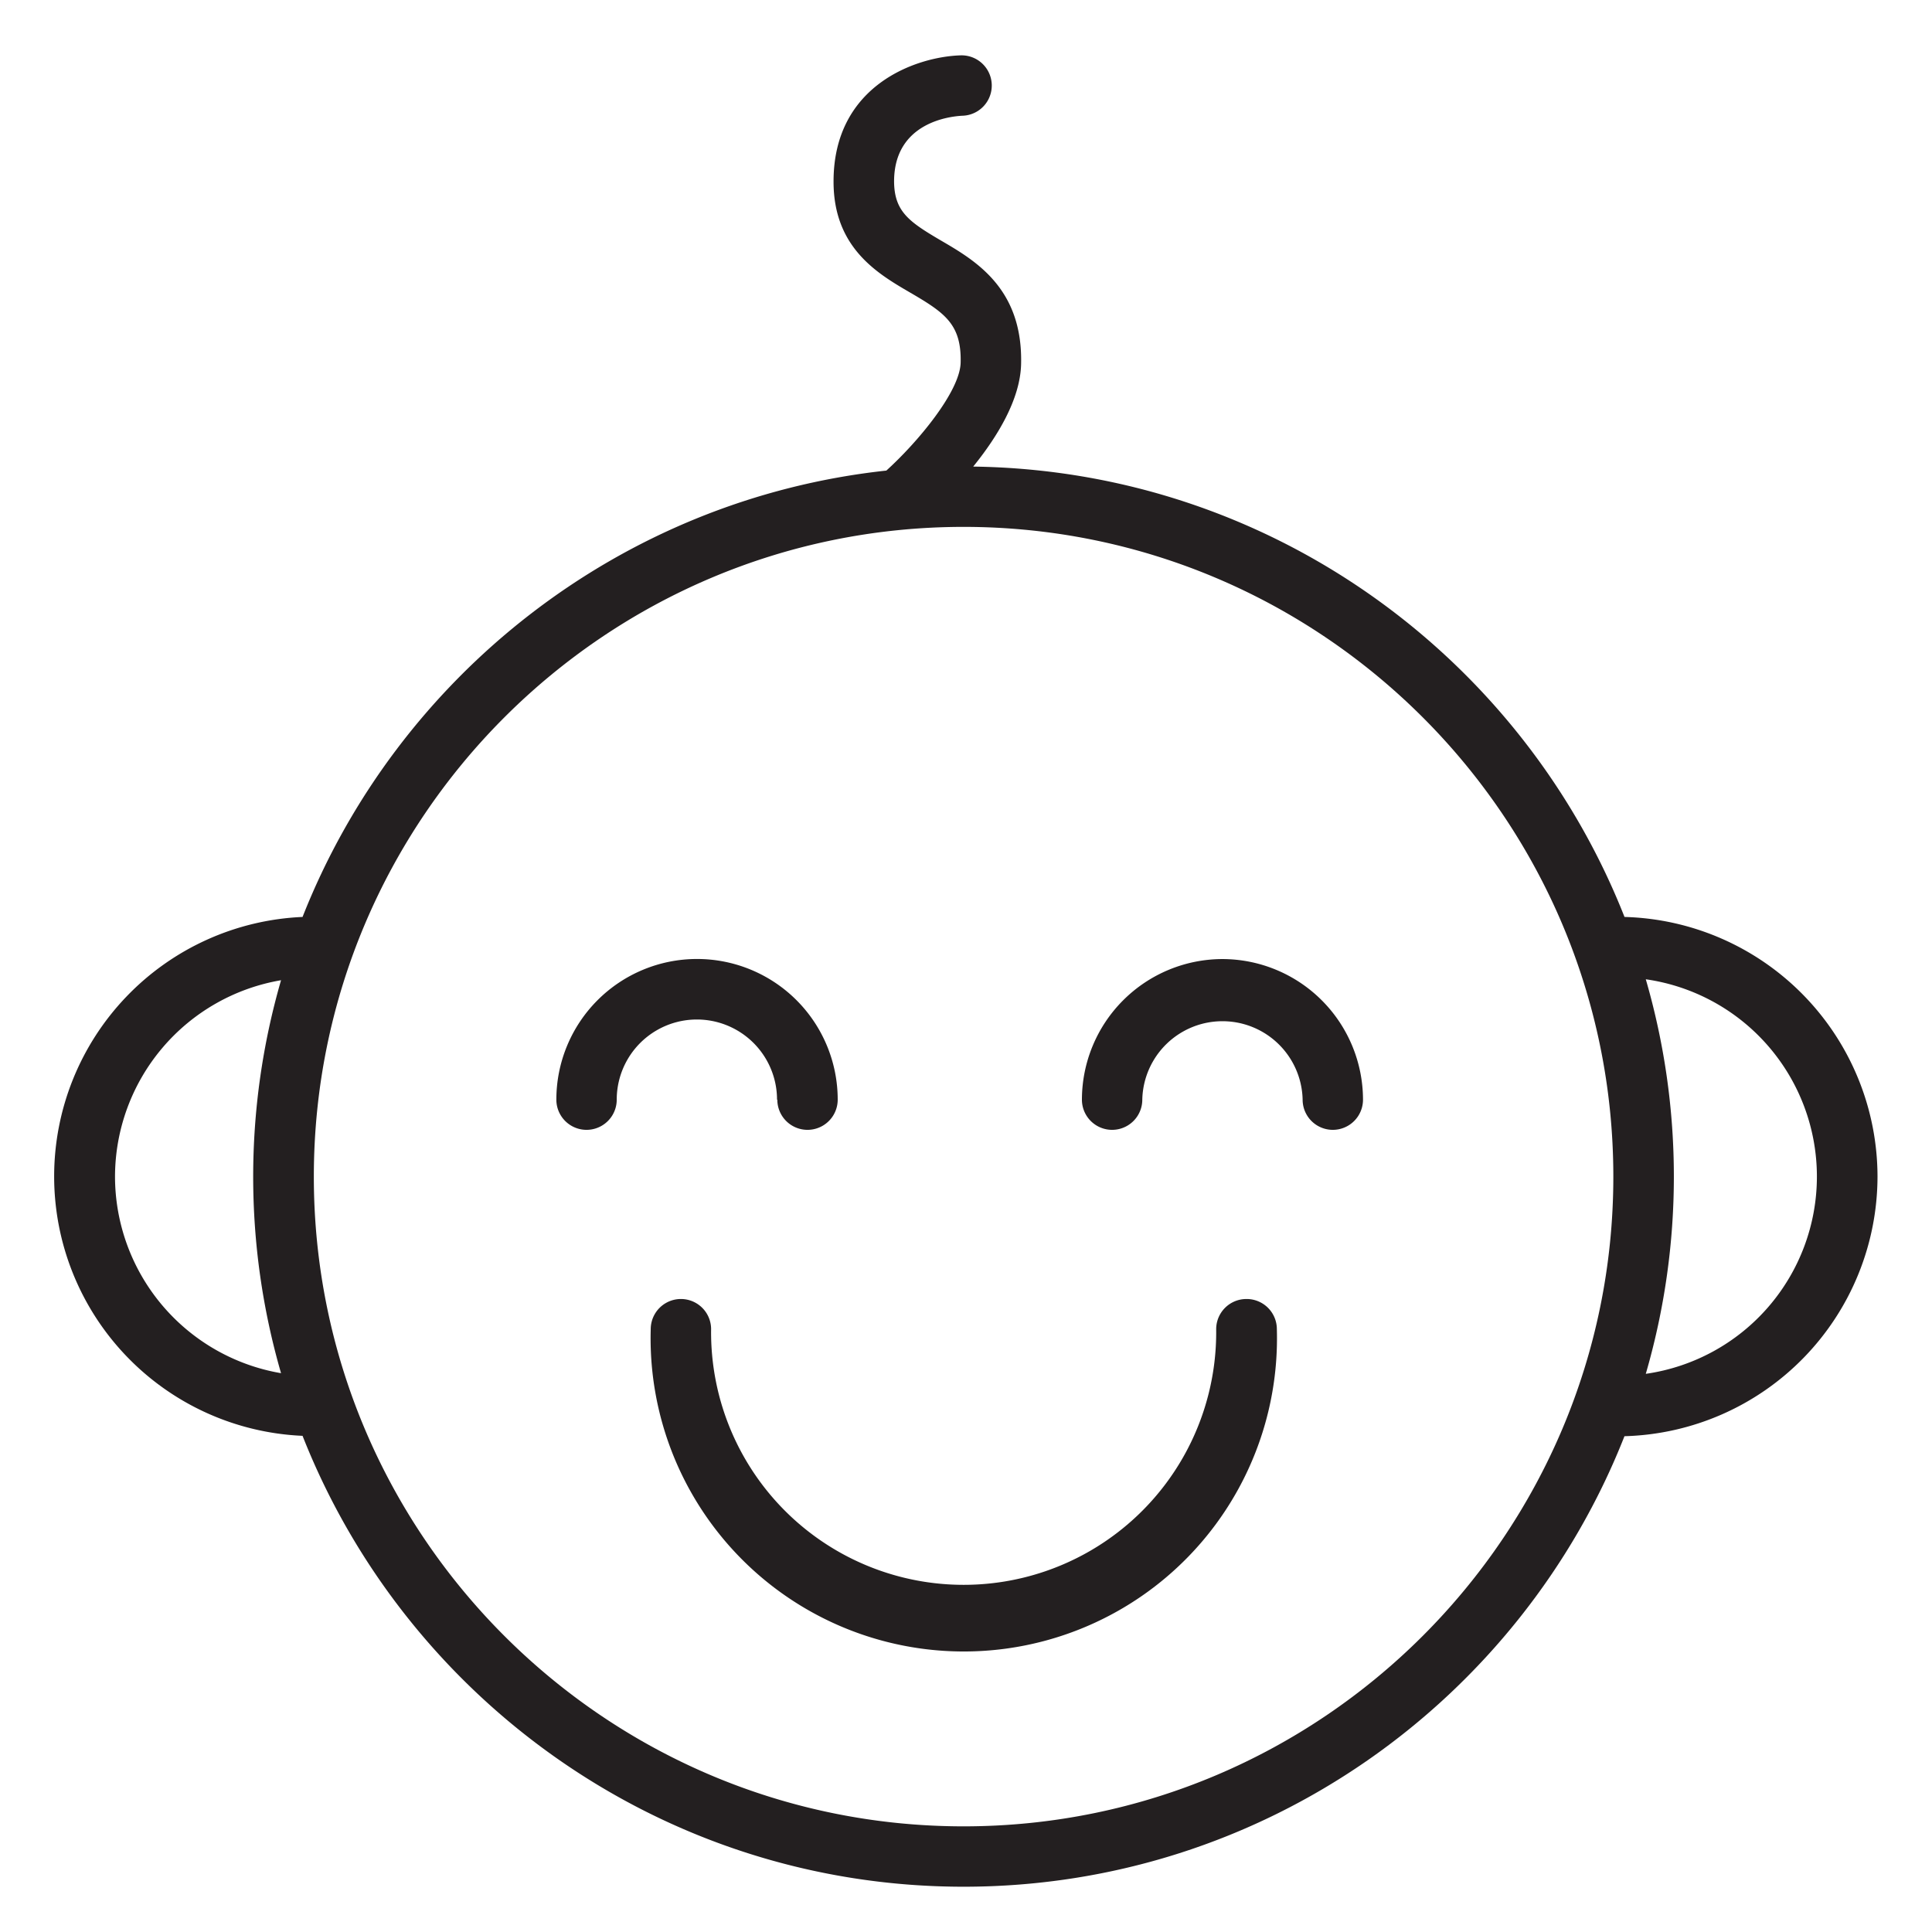
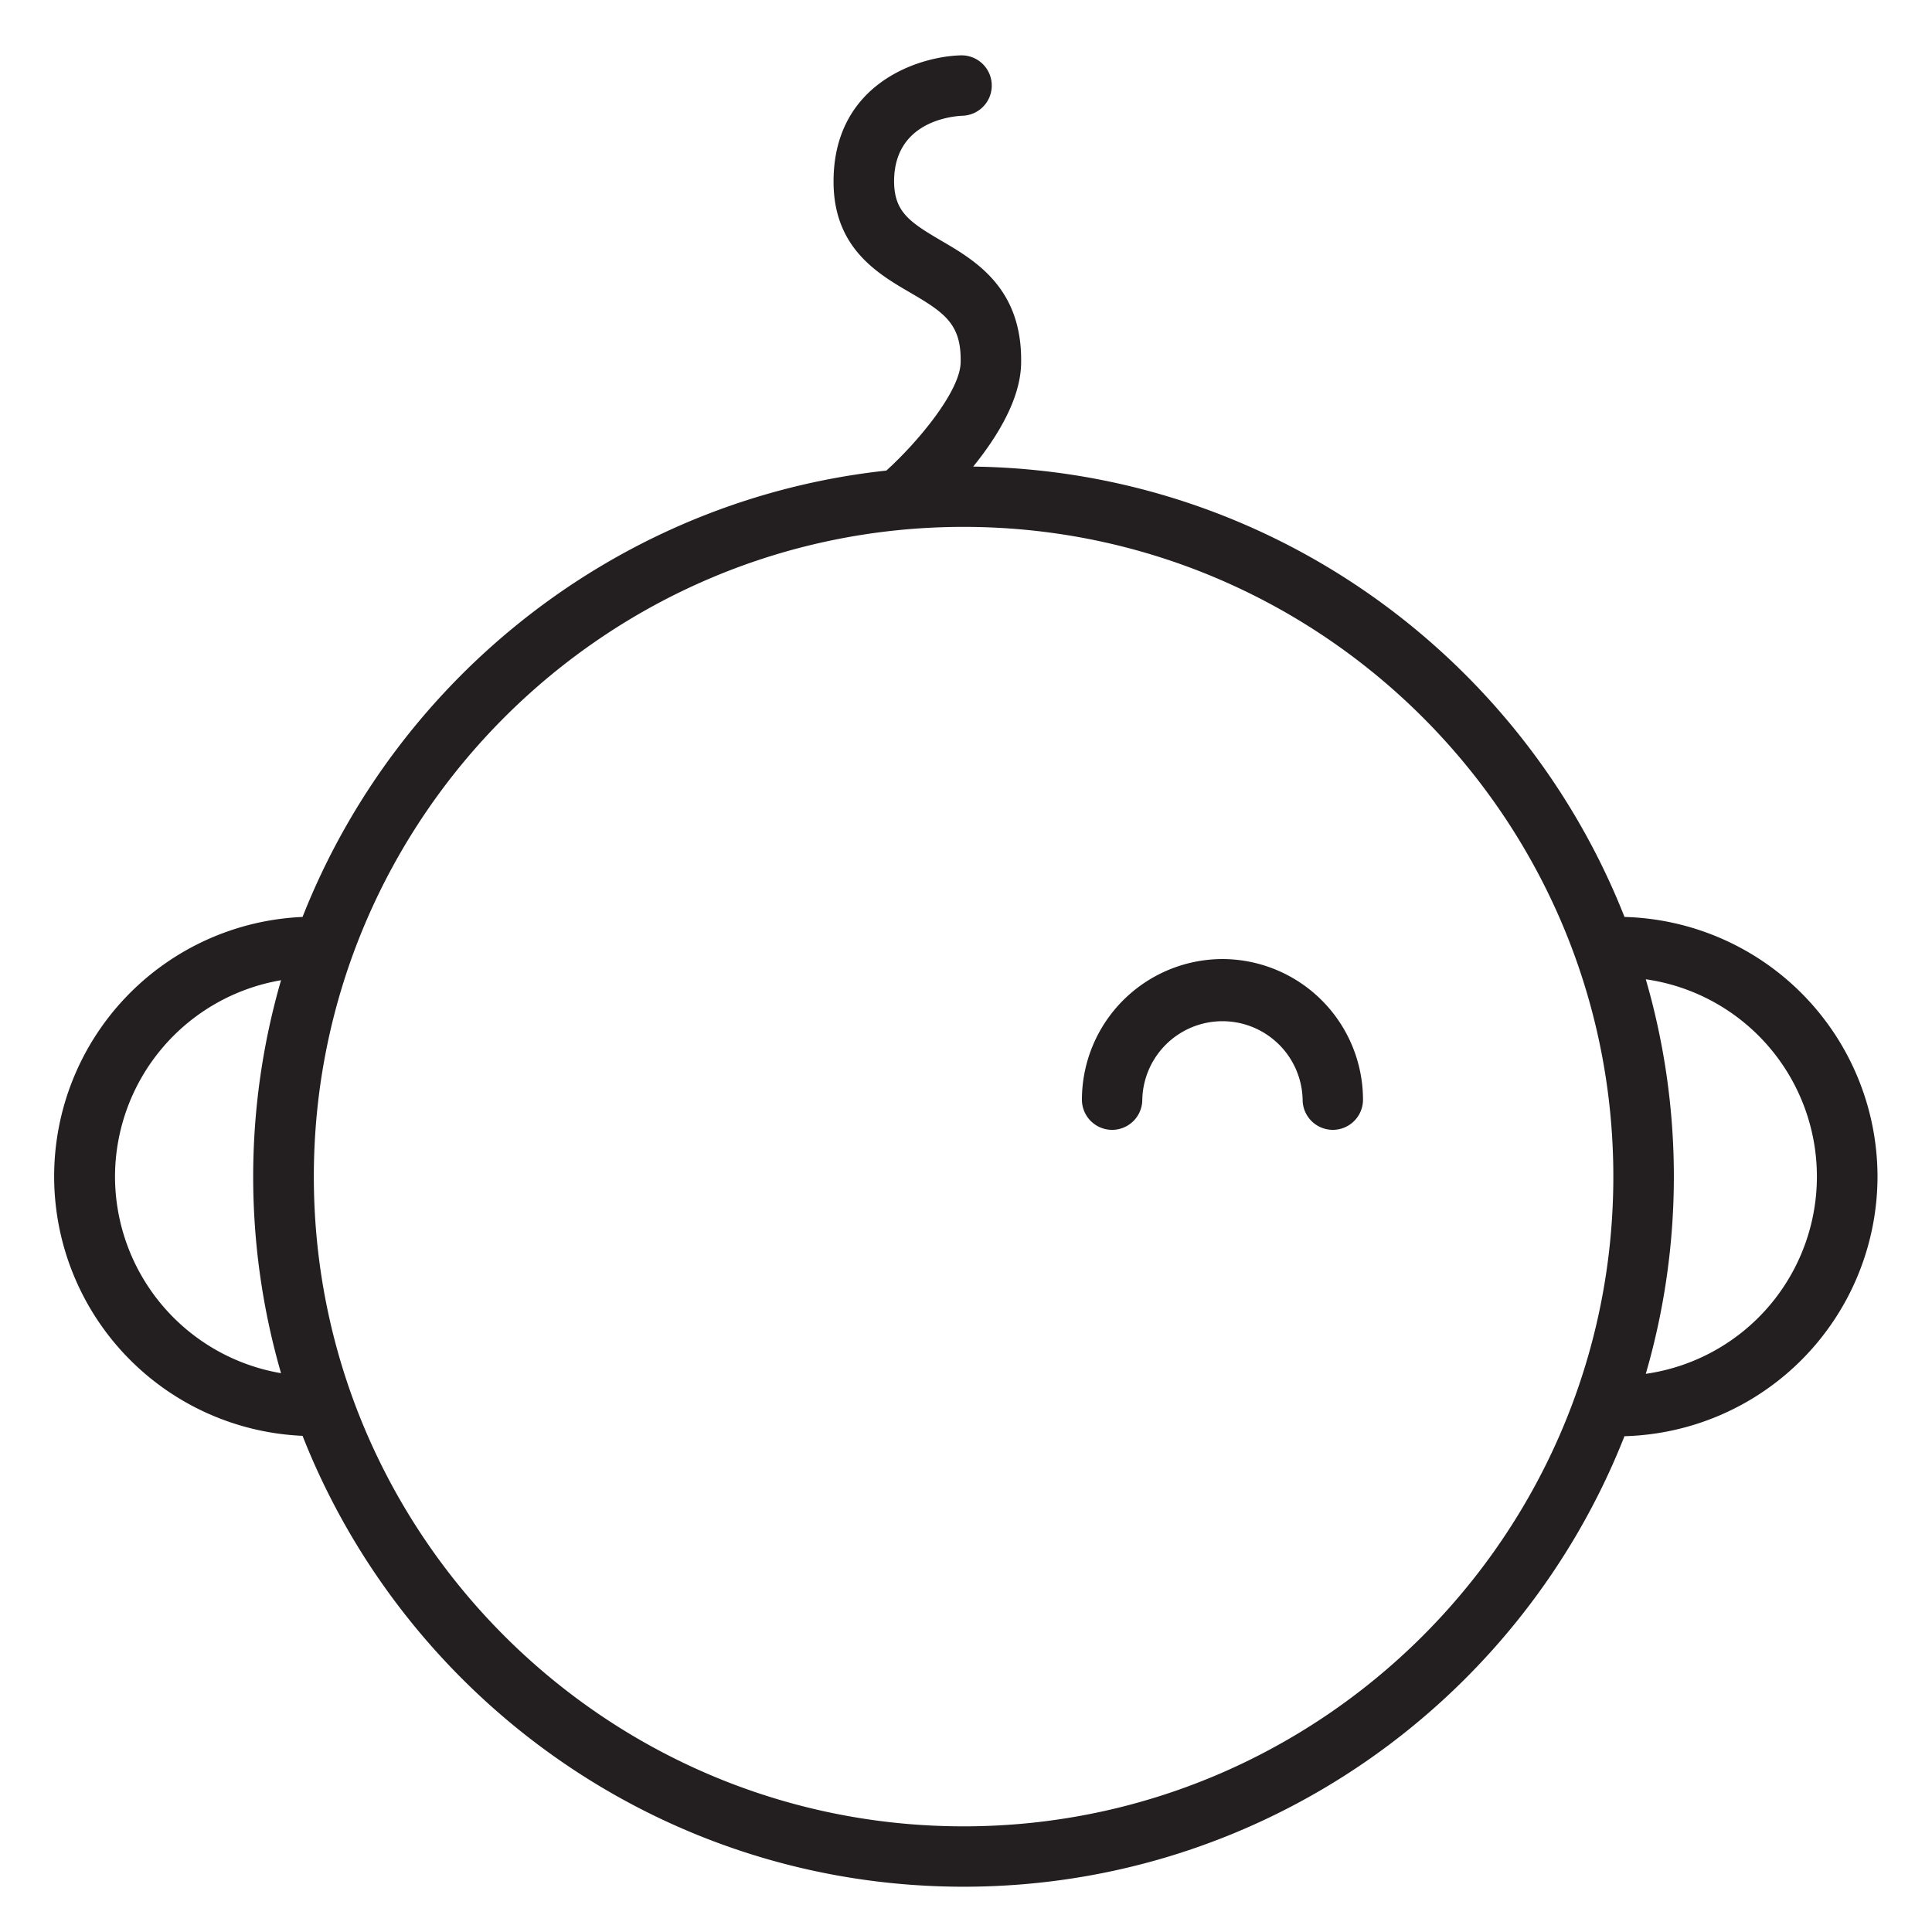
<svg xmlns="http://www.w3.org/2000/svg" id="Capa_1" data-name="Capa 1" viewBox="0 0 512 512">
  <defs>
    <style>.cls-1{fill:#231f20;}</style>
  </defs>
  <title>family</title>
  <path class="cls-1" d="M497.56,311.77A68.92,68.92,0,0,0,430.51,243c-27.24-69.09-94.19-118.3-172.6-119.35,6.33-7.82,12.45-17.74,12.69-27.11.51-20.12-12.09-27.47-21.29-32.83C241,58.82,237,56.12,236.94,48.1c0-15.83,15.14-17.29,18.13-17.43a8,8,0,0,0-.49-16c-11.67.35-33.73,7.81-33.68,33.49,0,17.58,11.77,24.41,20.34,29.4,9.19,5.36,13.59,8.39,13.34,18.57-.21,7.64-11.32,21-19.69,28.58C164.28,132.36,105.31,179.24,80.18,243a68.82,68.82,0,0,0,0,137.51C107.72,450.41,175.84,500,255.36,500S403,450.44,430.5,380.61A68.93,68.93,0,0,0,497.56,311.77Zm-467.08,0a52.89,52.89,0,0,1,44-52,187.26,187.26,0,0,0,0,104.14A52.93,52.93,0,0,1,30.48,311.77ZM255.36,484c-95,0-172.19-77.23-172.19-172.18s77.24-172.19,172.19-172.19,172.19,77.25,172.19,172.19S350.31,484,255.36,484ZM436.15,364.08a187.4,187.4,0,0,0,0-104.56,52.81,52.81,0,0,1,0,104.56Z" />
-   <path class="cls-1" d="M206,291.42a8,8,0,1,0,16,0,37.28,37.28,0,0,0-74.56,0,8,8,0,0,0,16,0,21.24,21.24,0,0,1,42.48,0Z" />
  <path class="cls-1" d="M324,254.16a37.31,37.31,0,0,0-37.28,37.26,8,8,0,1,0,16,0,21.25,21.25,0,0,1,42.49,0,8,8,0,1,0,16,0A37.32,37.32,0,0,0,324,254.16Z" />
-   <path class="cls-1" d="M330.3,344.25a8,8,0,0,0-8,8,66.93,66.93,0,1,1-133.85,0,8,8,0,0,0-16,0,83,83,0,1,0,165.93,0A8,8,0,0,0,330.3,344.25Z" />
</svg>